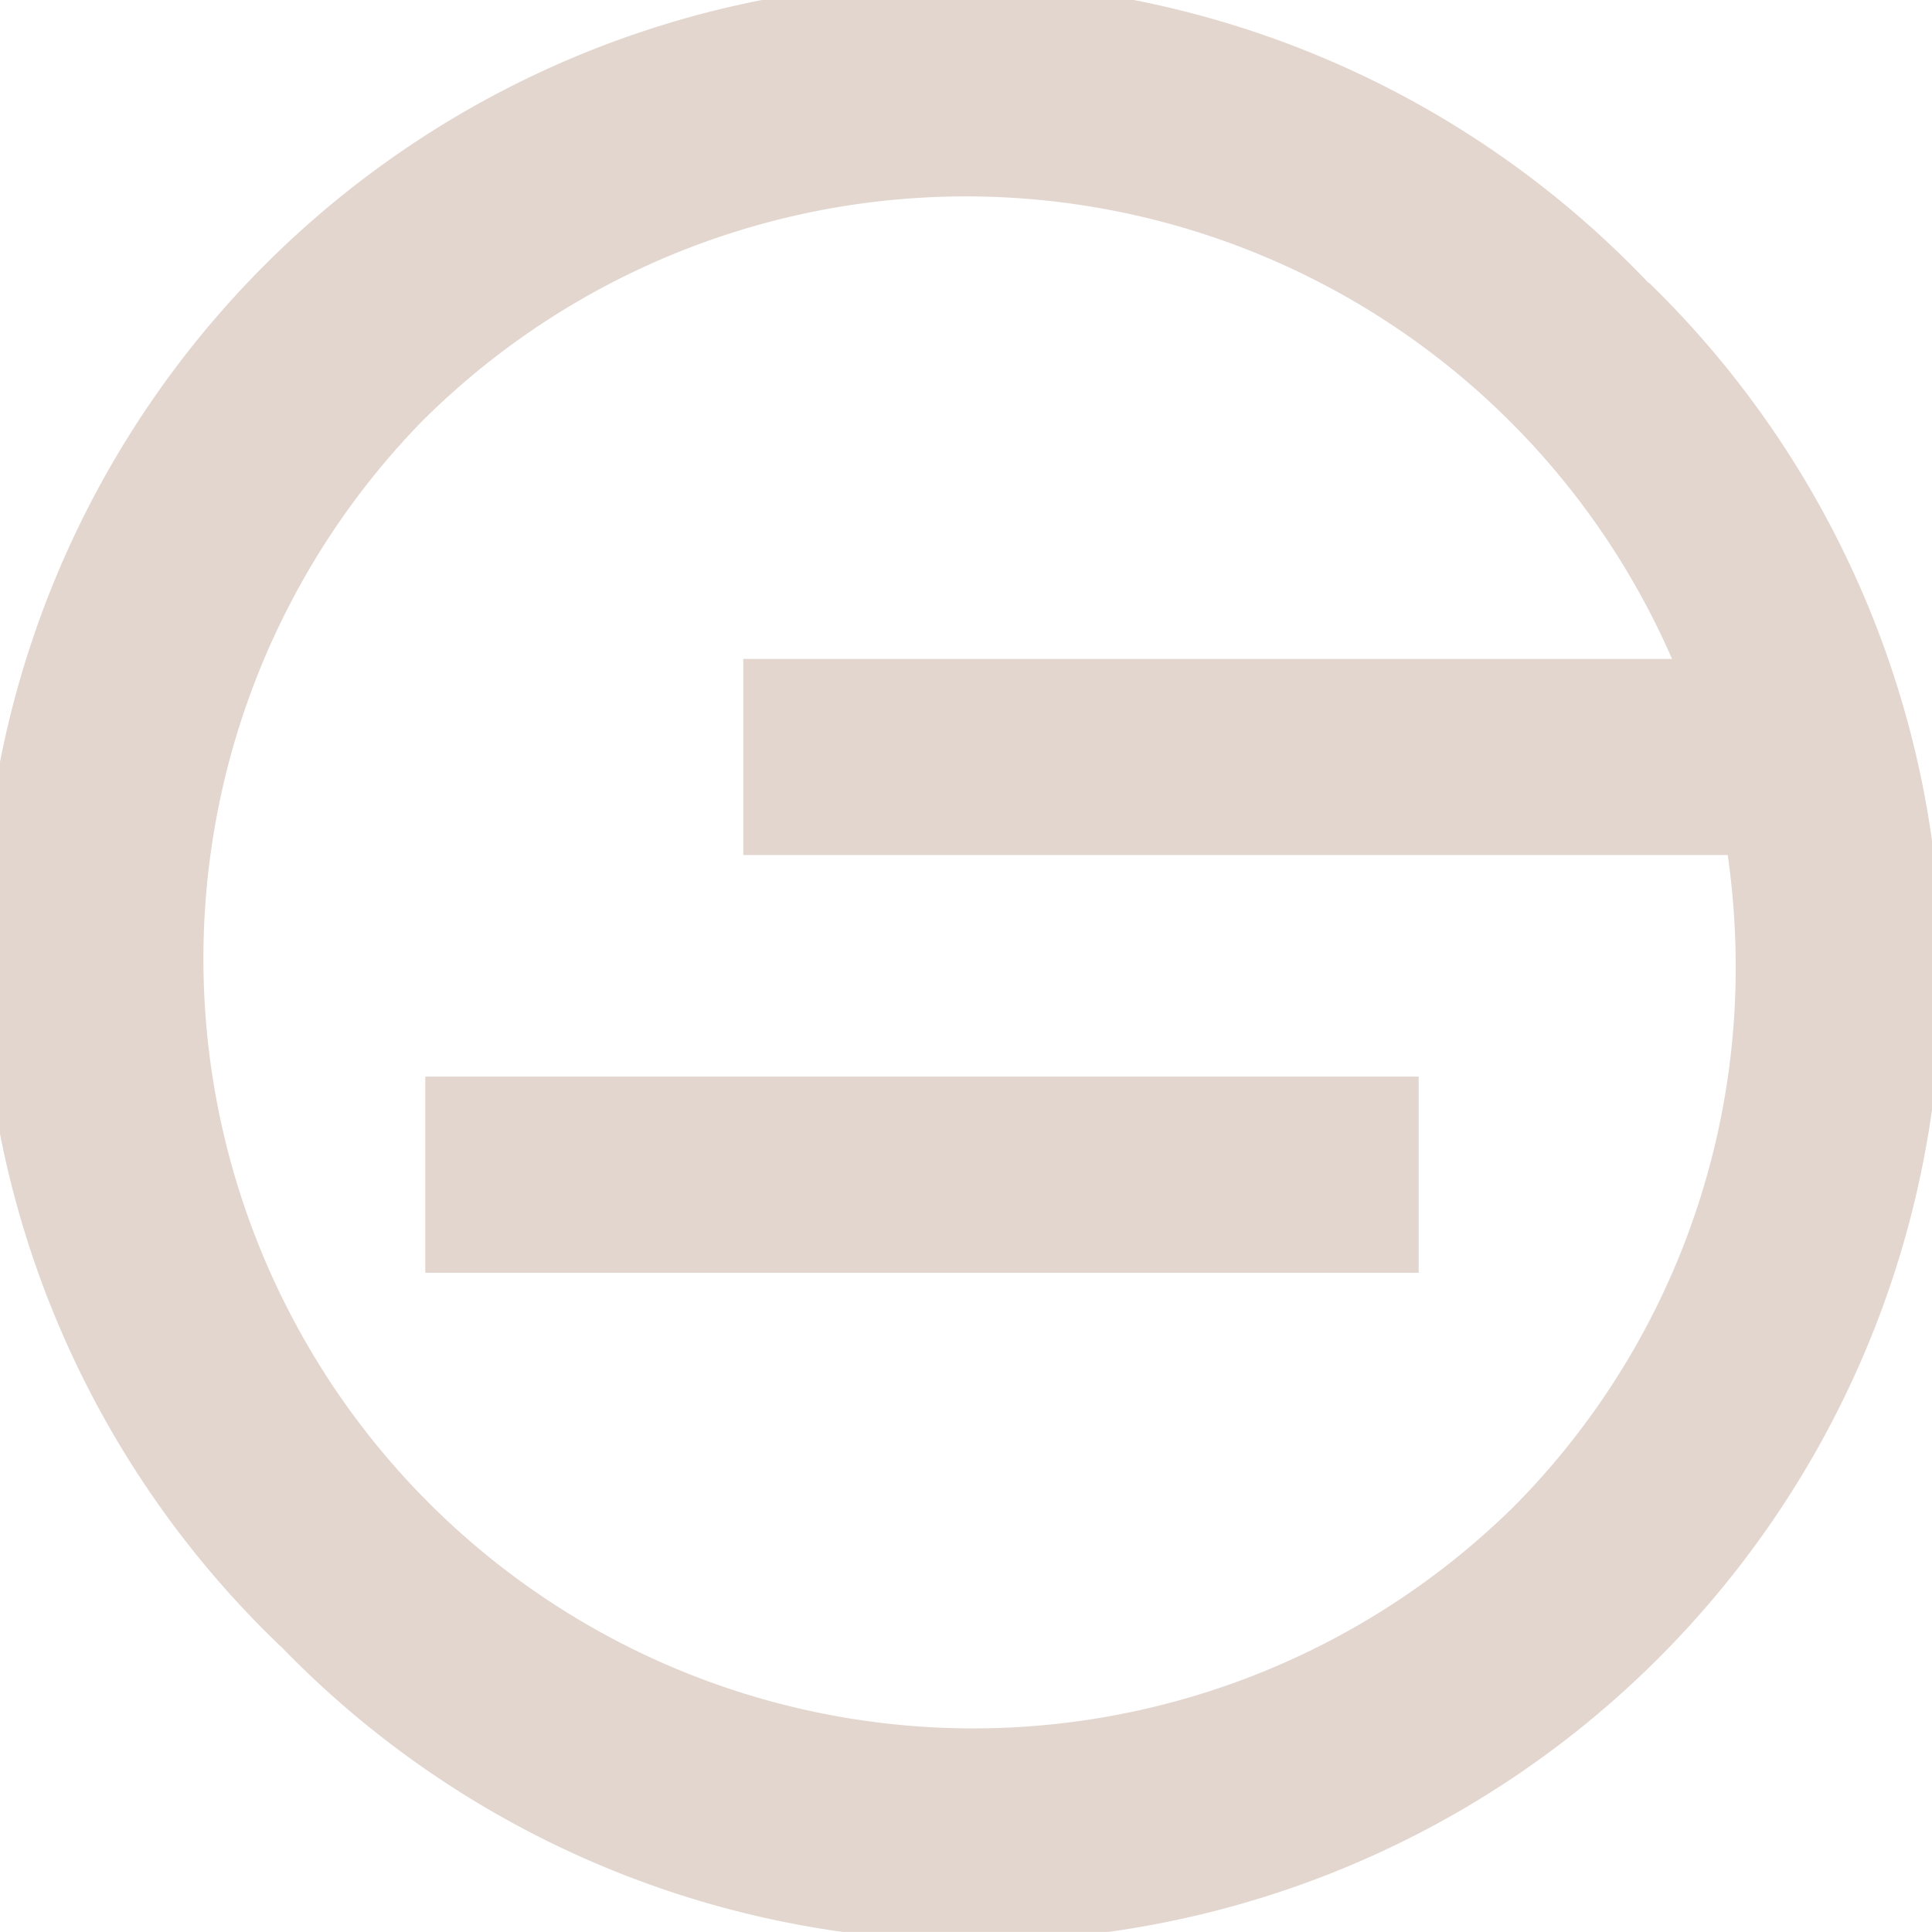
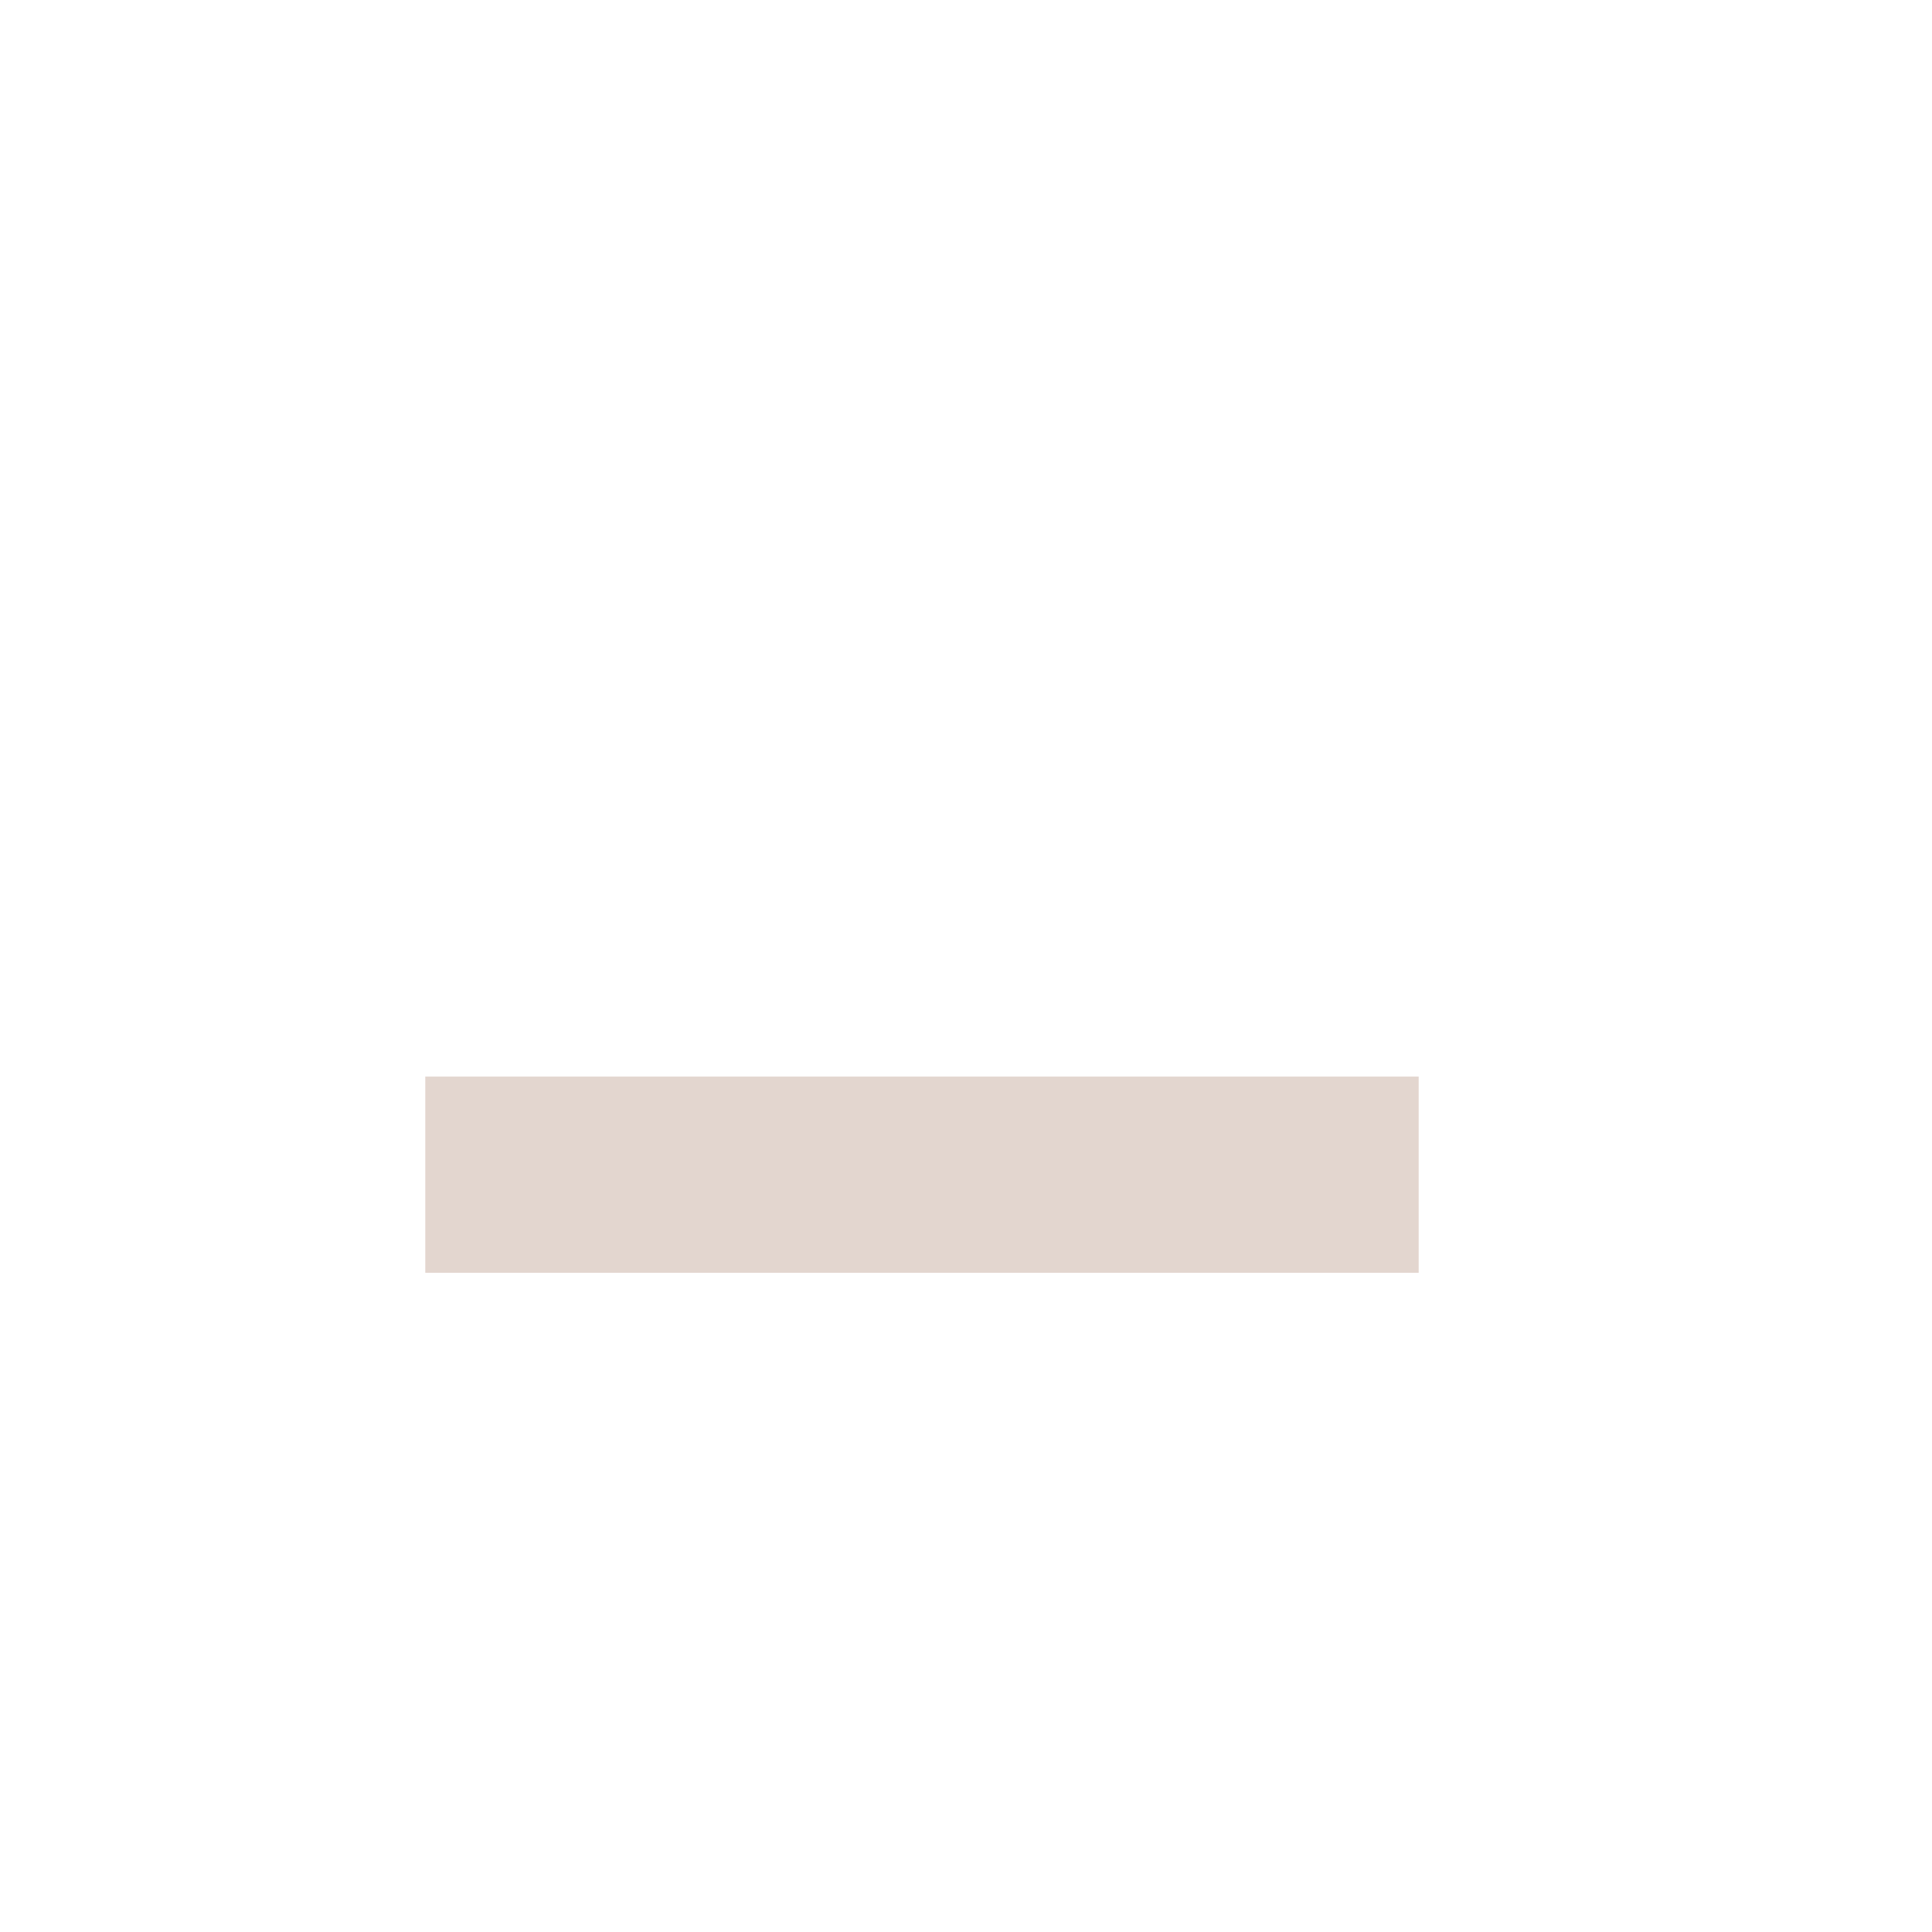
<svg xmlns="http://www.w3.org/2000/svg" id="Group_197" data-name="Group 197" width="20.275" height="20.274" viewBox="0 0 20.275 20.274">
-   <path id="Path_335" data-name="Path 335" d="M17.3,2.969A10.137,10.137,0,1,0,2.969,17.3,10.137,10.137,0,1,0,17.306,2.968ZM15.848,15.848A8.078,8.078,0,0,1,4.425,4.425a8.083,8.083,0,0,1,13.122,2.49H7.8V8.973H18.131a8.265,8.265,0,0,1,.084,1.162,8.027,8.027,0,0,1-2.365,5.712Z" fill="#e3d6cf" />
  <rect id="Rectangle_148" data-name="Rectangle 148" width="10.425" height="2.059" transform="translate(4.463 11.298)" fill="#e3d6cf" />
</svg>